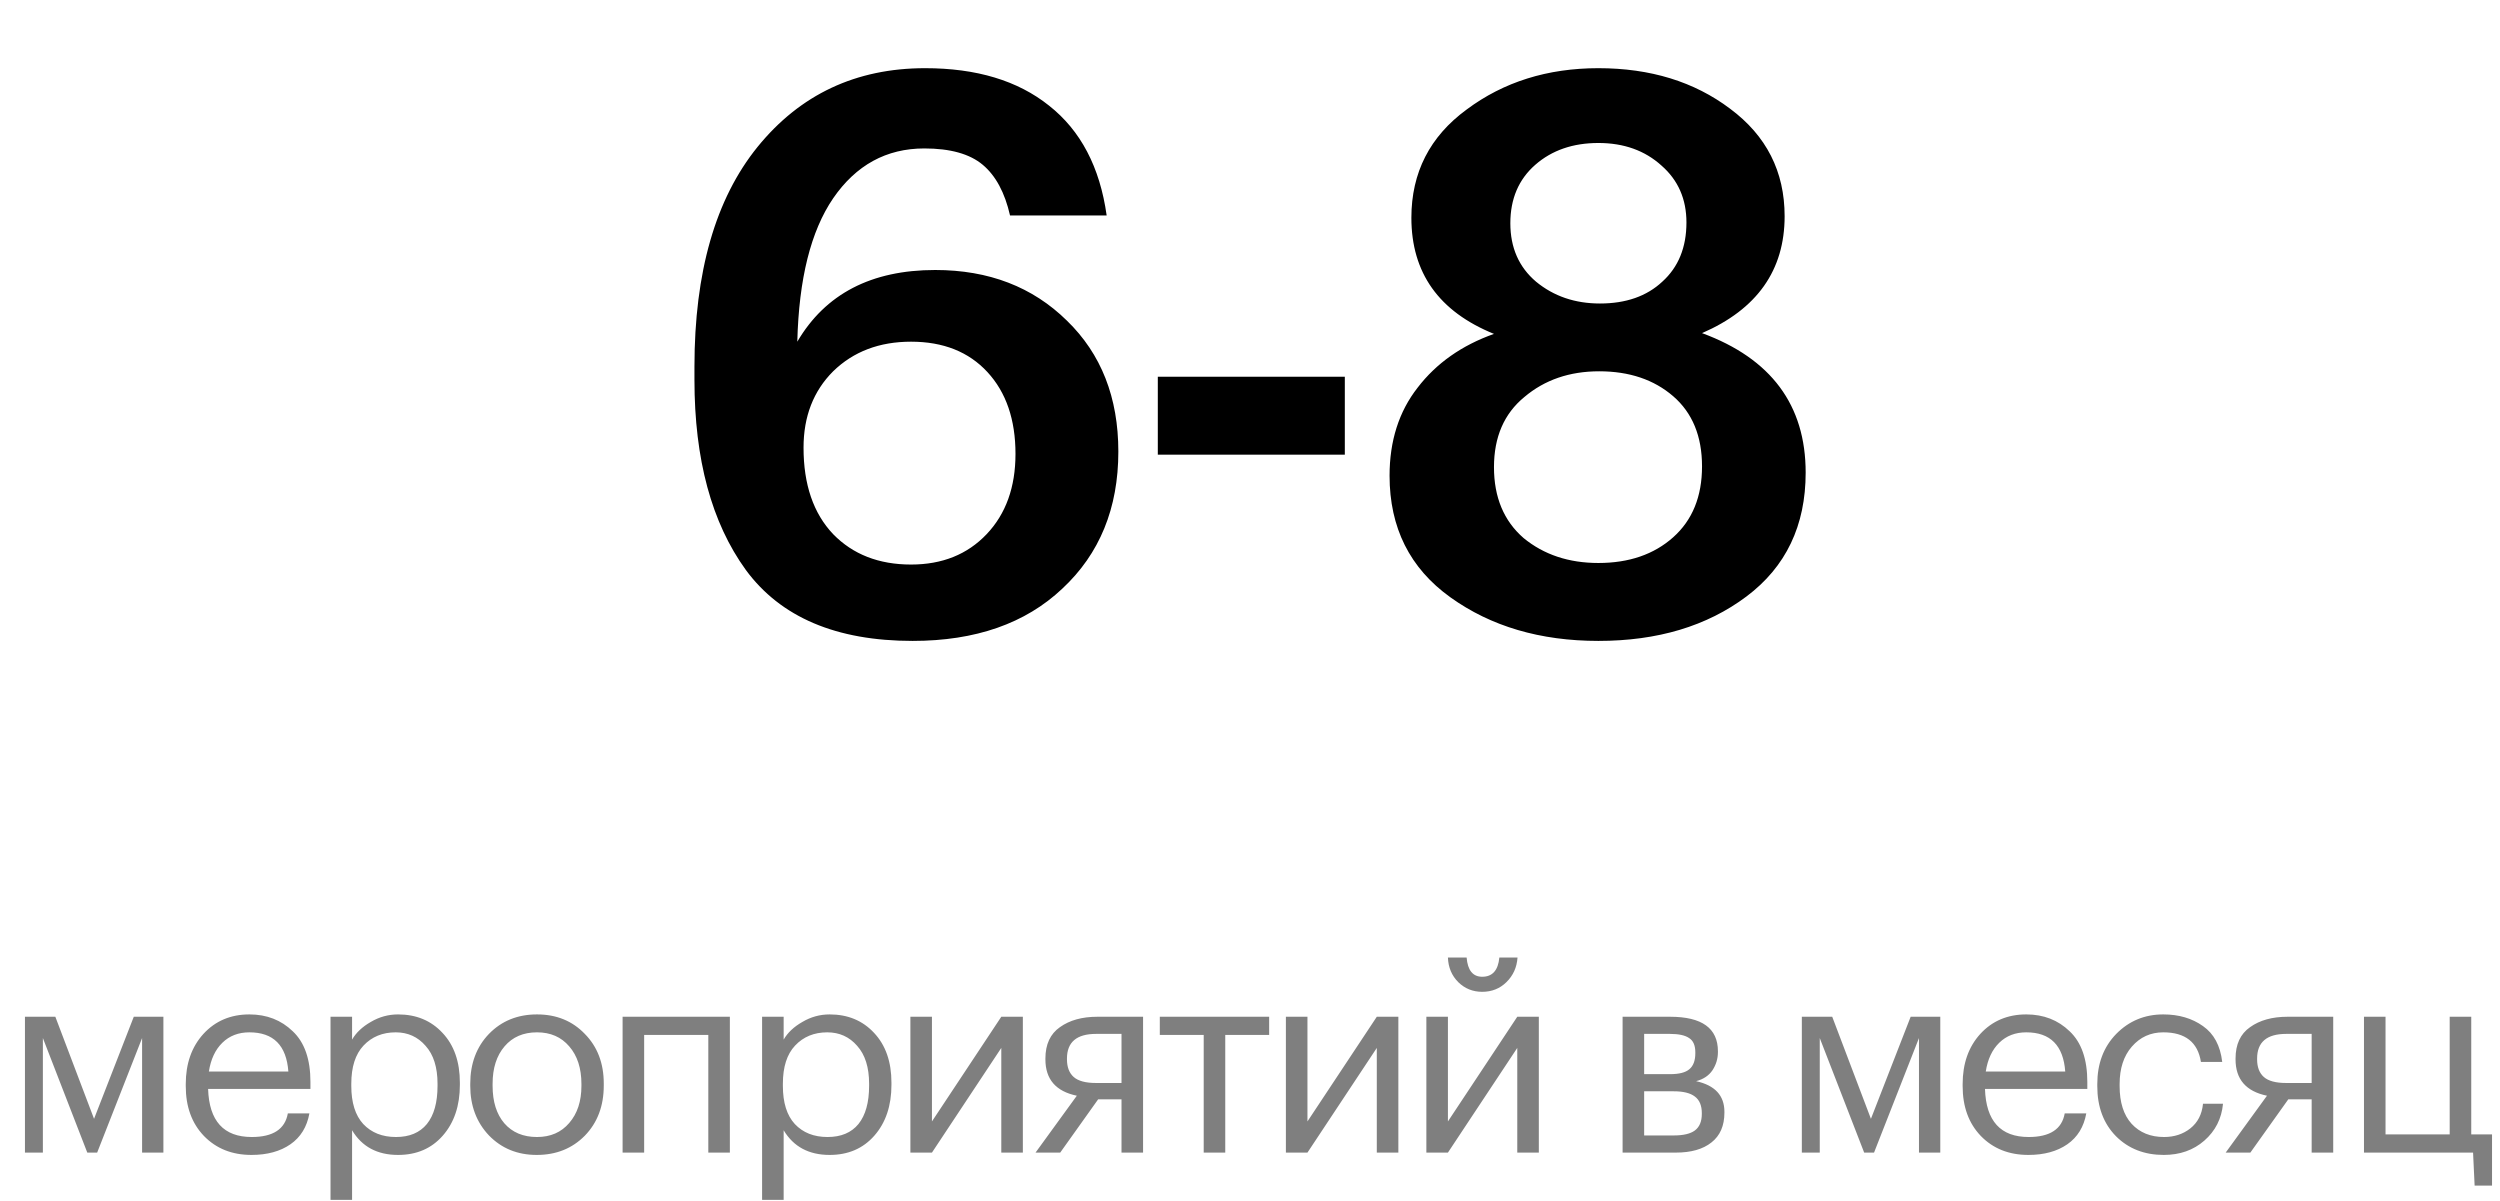
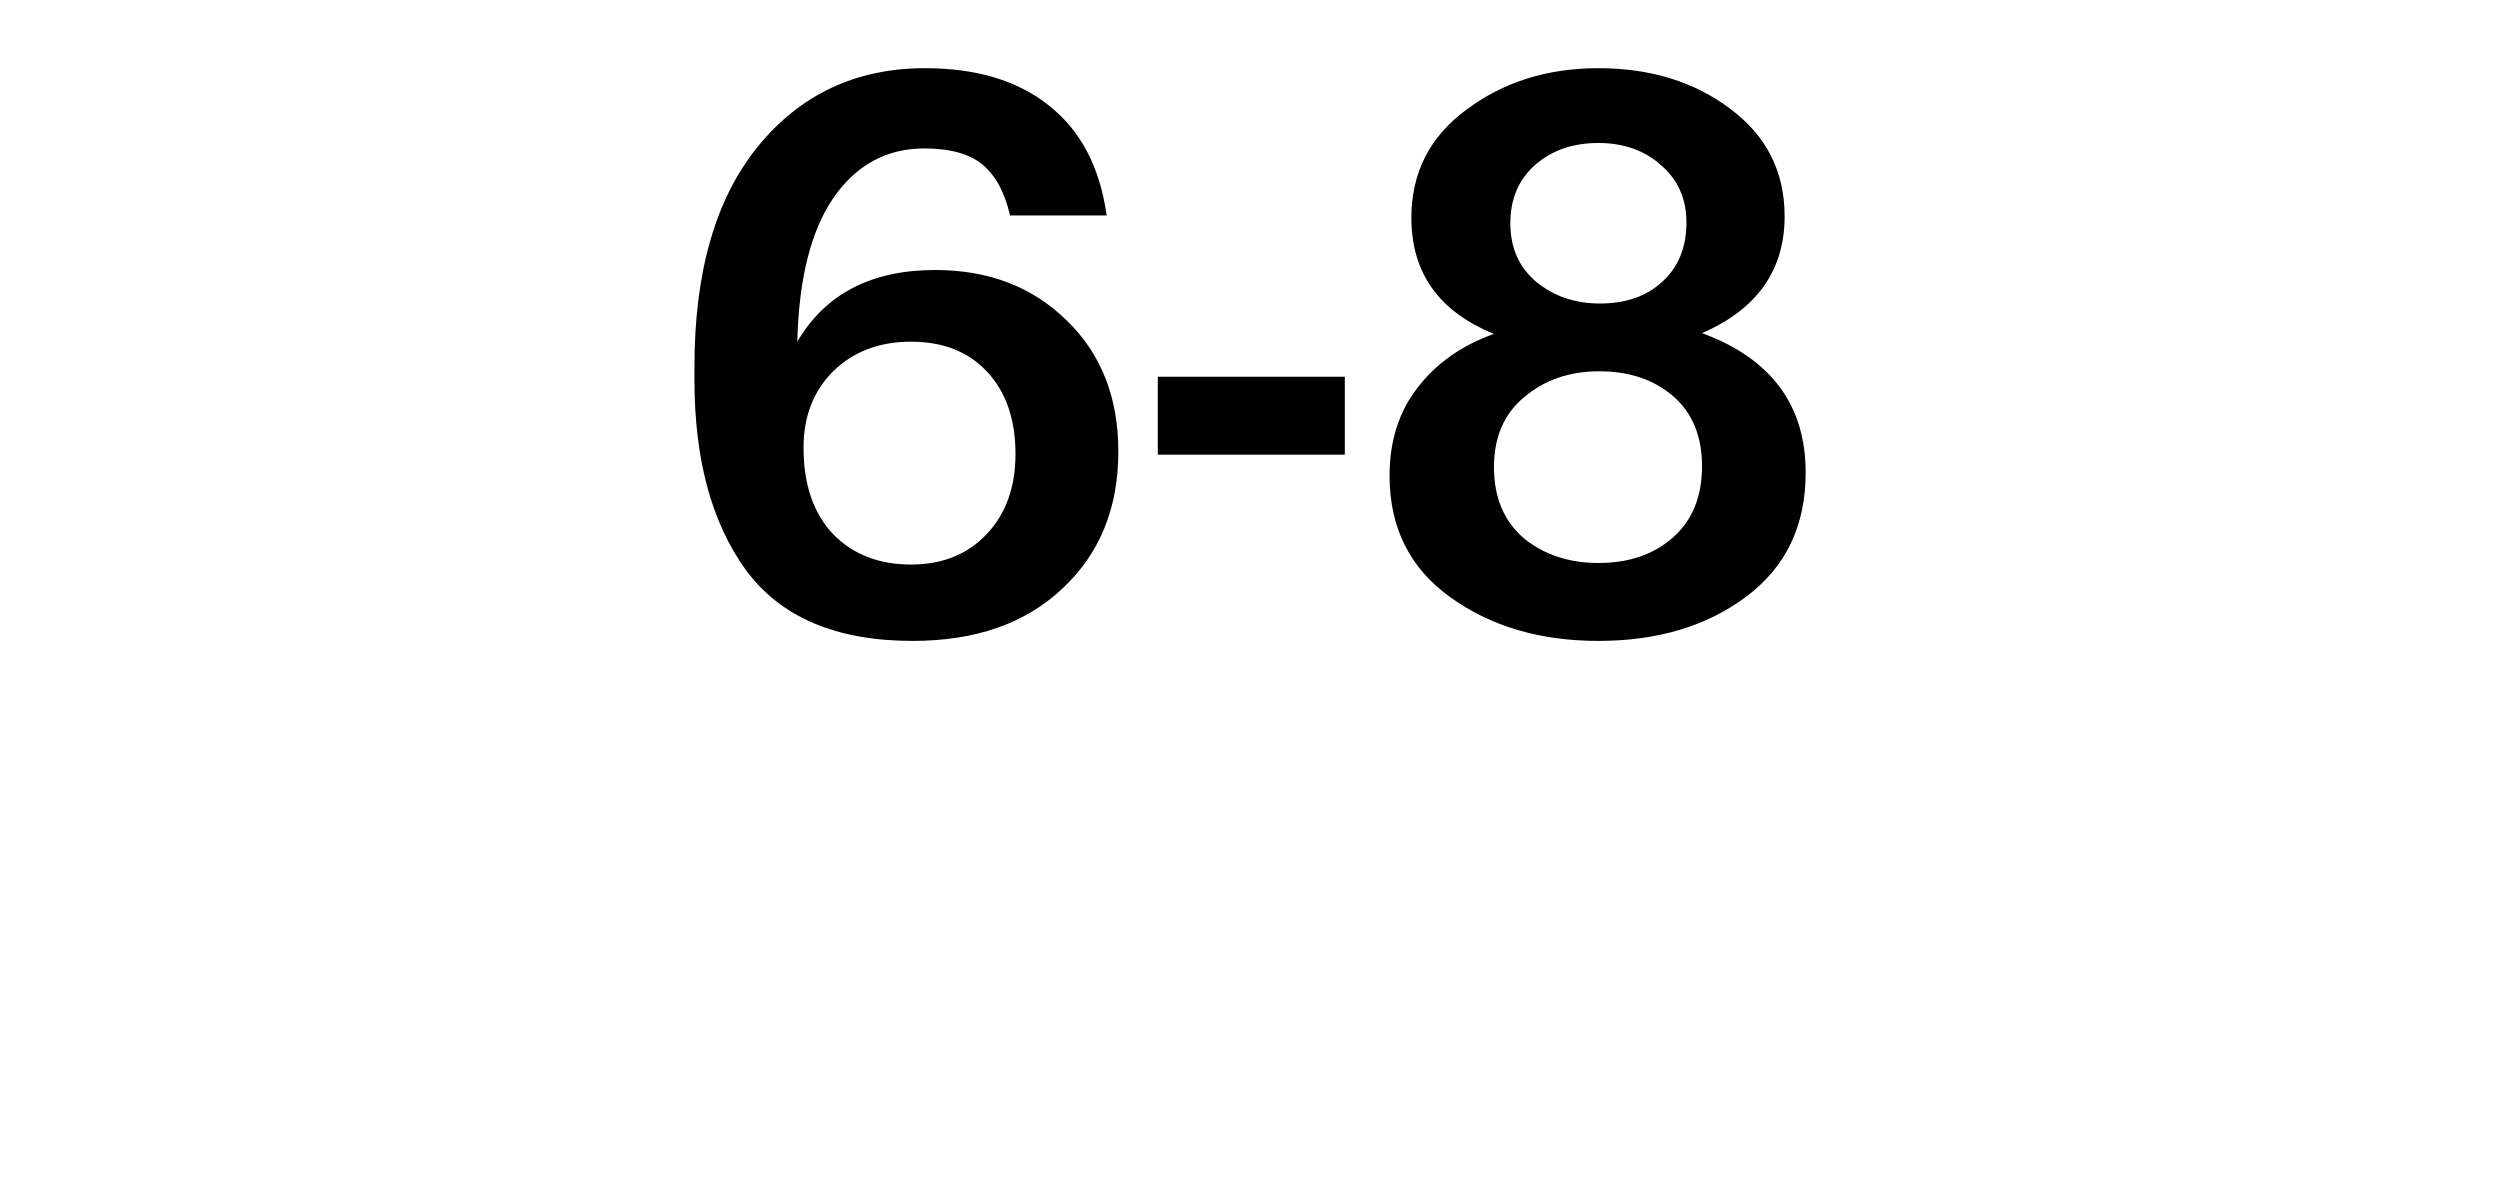
<svg xmlns="http://www.w3.org/2000/svg" width="154" height="74" viewBox="0 0 154 74" fill="none">
  <path d="M56.218 39.48C51.514 39.48 48.09 38.024 45.946 35.112C43.834 32.2 42.778 28.296 42.778 23.4V22.584C42.778 16.76 44.074 12.248 46.666 9.048C49.29 5.816 52.73 4.2 56.986 4.2C60.154 4.2 62.698 4.968 64.618 6.504C66.57 8.04 67.754 10.296 68.17 13.272H62.218C61.898 11.864 61.338 10.824 60.538 10.152C59.738 9.48 58.538 9.144 56.938 9.144C54.602 9.144 52.73 10.168 51.322 12.216C49.946 14.232 49.21 17.176 49.114 21.048C50.842 18.104 53.674 16.632 57.61 16.632C60.906 16.632 63.61 17.672 65.722 19.752C67.834 21.8 68.89 24.488 68.89 27.816C68.89 31.304 67.738 34.12 65.434 36.264C63.162 38.408 60.09 39.48 56.218 39.48ZM56.122 34.776C58.042 34.776 59.594 34.152 60.778 32.904C61.962 31.656 62.554 30.008 62.554 27.96C62.554 25.848 61.978 24.168 60.826 22.92C59.674 21.672 58.106 21.048 56.122 21.048C54.17 21.048 52.57 21.656 51.322 22.872C50.106 24.088 49.498 25.656 49.498 27.576C49.498 29.848 50.106 31.624 51.322 32.904C52.538 34.152 54.138 34.776 56.122 34.776ZM71.321 23.208H82.841V28.008H71.321V23.208ZM98.461 39.48C94.877 39.48 91.837 38.584 89.341 36.792C86.845 35 85.597 32.504 85.597 29.304C85.597 27.16 86.173 25.352 87.325 23.88C88.477 22.376 90.045 21.272 92.029 20.568C88.637 19.192 86.941 16.808 86.941 13.416C86.941 10.632 88.077 8.408 90.349 6.744C92.621 5.048 95.325 4.2 98.461 4.2C101.661 4.2 104.365 5.032 106.573 6.696C108.813 8.36 109.933 10.568 109.933 13.32C109.933 16.648 108.237 19.048 104.845 20.52C109.101 22.088 111.229 24.952 111.229 29.112C111.229 32.376 110.013 34.92 107.581 36.744C105.149 38.568 102.109 39.48 98.461 39.48ZM98.461 34.68C100.349 34.68 101.885 34.152 103.069 33.096C104.253 32.04 104.845 30.584 104.845 28.728C104.845 26.872 104.253 25.432 103.069 24.408C101.885 23.384 100.365 22.872 98.509 22.872C96.685 22.872 95.149 23.4 93.901 24.456C92.653 25.48 92.029 26.92 92.029 28.776C92.029 30.632 92.637 32.088 93.853 33.144C95.101 34.168 96.637 34.68 98.461 34.68ZM98.557 18.696C100.157 18.696 101.437 18.248 102.397 17.352C103.389 16.456 103.885 15.24 103.885 13.704C103.885 12.264 103.373 11.096 102.349 10.2C101.325 9.272 100.029 8.808 98.461 8.808C96.893 8.808 95.597 9.256 94.573 10.152C93.549 11.048 93.037 12.248 93.037 13.752C93.037 15.256 93.565 16.456 94.621 17.352C95.709 18.248 97.021 18.696 98.557 18.696Z" fill="black" />
-   <path d="M2.641 63.944V71H1.537V62.632H3.409L5.793 68.92L8.241 62.632H10.065V71H8.753V63.944L5.985 71H5.377L2.641 63.944ZM15.491 71.144C14.296 71.144 13.32 70.755 12.563 69.976C11.816 69.197 11.443 68.173 11.443 66.904V66.776C11.443 65.517 11.805 64.488 12.531 63.688C13.267 62.888 14.211 62.488 15.363 62.488C16.429 62.488 17.32 62.835 18.035 63.528C18.76 64.211 19.123 65.251 19.123 66.648V67.08H12.819C12.883 69.053 13.779 70.04 15.507 70.04C16.819 70.04 17.56 69.555 17.731 68.584H19.059C18.909 69.416 18.52 70.051 17.891 70.488C17.261 70.925 16.461 71.144 15.491 71.144ZM17.763 66.008C17.645 64.397 16.845 63.592 15.363 63.592C14.691 63.592 14.136 63.805 13.699 64.232C13.261 64.659 12.984 65.251 12.867 66.008H17.763ZM20.36 62.632H21.688V64.04C21.934 63.613 22.318 63.251 22.84 62.952C23.363 62.643 23.923 62.488 24.52 62.488C25.64 62.488 26.552 62.867 27.256 63.624C27.971 64.381 28.328 65.405 28.328 66.696V66.824C28.328 68.115 27.976 69.16 27.272 69.96C26.579 70.749 25.662 71.144 24.52 71.144C23.24 71.144 22.296 70.637 21.688 69.624V73.912H20.36V62.632ZM24.392 70.04C25.224 70.04 25.859 69.773 26.296 69.24C26.734 68.696 26.952 67.912 26.952 66.888V66.76C26.952 65.747 26.707 64.968 26.216 64.424C25.736 63.869 25.123 63.592 24.376 63.592C23.566 63.592 22.904 63.864 22.392 64.408C21.891 64.941 21.64 65.725 21.64 66.76V66.888C21.64 67.923 21.886 68.707 22.376 69.24C22.878 69.773 23.55 70.04 24.392 70.04ZM33.08 70.04C33.912 70.04 34.573 69.752 35.064 69.176C35.565 68.6 35.816 67.837 35.816 66.888V66.776C35.816 65.805 35.565 65.032 35.064 64.456C34.573 63.88 33.912 63.592 33.08 63.592C32.237 63.592 31.57 63.88 31.08 64.456C30.589 65.032 30.344 65.8 30.344 66.76V66.888C30.344 67.859 30.584 68.627 31.064 69.192C31.554 69.757 32.226 70.04 33.08 70.04ZM33.064 71.144C31.88 71.144 30.898 70.744 30.12 69.944C29.352 69.133 28.968 68.115 28.968 66.888V66.76C28.968 65.512 29.352 64.488 30.12 63.688C30.898 62.888 31.885 62.488 33.08 62.488C34.274 62.488 35.256 62.888 36.024 63.688C36.802 64.477 37.192 65.496 37.192 66.744V66.872C37.192 68.131 36.802 69.16 36.024 69.96C35.245 70.749 34.258 71.144 33.064 71.144ZM43.632 63.752H39.68V71H38.352V62.632H44.96V71H43.632V63.752ZM46.945 62.632H48.273V64.04C48.518 63.613 48.902 63.251 49.425 62.952C49.947 62.643 50.507 62.488 51.105 62.488C52.225 62.488 53.137 62.867 53.841 63.624C54.555 64.381 54.913 65.405 54.913 66.696V66.824C54.913 68.115 54.561 69.16 53.857 69.96C53.163 70.749 52.246 71.144 51.105 71.144C49.825 71.144 48.881 70.637 48.273 69.624V73.912H46.945V62.632ZM50.977 70.04C51.809 70.04 52.443 69.773 52.881 69.24C53.318 68.696 53.537 67.912 53.537 66.888V66.76C53.537 65.747 53.291 64.968 52.801 64.424C52.321 63.869 51.707 63.592 50.961 63.592C50.15 63.592 49.489 63.864 48.977 64.408C48.475 64.941 48.225 65.725 48.225 66.76V66.888C48.225 67.923 48.47 68.707 48.961 69.24C49.462 69.773 50.134 70.04 50.977 70.04ZM56.08 71V62.632H57.408V69.08L61.68 62.632H63.008V71H61.68V64.552L57.408 71H56.08ZM67.517 63.688C66.322 63.688 65.725 64.195 65.725 65.208V65.256C65.725 65.736 65.864 66.099 66.141 66.344C66.418 66.589 66.877 66.712 67.517 66.712H69.085V63.688H67.517ZM65.309 71H63.789L66.333 67.496C65.042 67.229 64.397 66.483 64.397 65.256V65.208C64.397 64.333 64.696 63.688 65.293 63.272C65.89 62.845 66.658 62.632 67.597 62.632H70.413V71H69.085V67.72H67.645L65.309 71ZM78.18 63.752H75.476V71H74.148V63.752H71.444V62.632H78.18V63.752ZM79.211 71V62.632H80.539V69.08L84.811 62.632H86.139V71H84.811V64.552L80.539 71H79.211ZM91.304 61.096C90.728 61.096 90.238 60.899 89.832 60.504C89.427 60.099 89.214 59.592 89.192 58.984H90.344C90.408 59.773 90.728 60.168 91.304 60.168C91.934 60.168 92.286 59.773 92.36 58.984H93.48C93.438 59.592 93.208 60.099 92.792 60.504C92.387 60.899 91.891 61.096 91.304 61.096ZM87.864 71V62.632H89.192V69.08L93.464 62.632H94.792V71H93.464V64.552L89.192 71H87.864ZM99.952 62.632H102.88C104.842 62.632 105.824 63.341 105.824 64.76V64.808C105.824 65.213 105.712 65.587 105.488 65.928C105.264 66.259 104.928 66.483 104.48 66.6C105.642 66.856 106.224 67.485 106.224 68.488V68.536C106.224 69.347 105.957 69.96 105.424 70.376C104.901 70.792 104.17 71 103.232 71H99.952V62.632ZM101.28 63.688V66.168H102.88C103.434 66.168 103.829 66.067 104.064 65.864C104.309 65.661 104.432 65.331 104.432 64.872V64.824C104.432 64.397 104.304 64.104 104.048 63.944C103.802 63.773 103.408 63.688 102.864 63.688H101.28ZM101.28 67.224V69.944H103.104C103.69 69.944 104.122 69.843 104.4 69.64C104.688 69.427 104.832 69.085 104.832 68.616V68.568C104.832 68.099 104.688 67.757 104.4 67.544C104.122 67.331 103.69 67.224 103.104 67.224H101.28ZM112.097 63.944V71H110.993V62.632H112.865L115.249 68.92L117.697 62.632H119.521V71H118.209V63.944L115.441 71H114.833L112.097 63.944ZM124.947 71.144C123.752 71.144 122.776 70.755 122.019 69.976C121.272 69.197 120.899 68.173 120.899 66.904V66.776C120.899 65.517 121.261 64.488 121.987 63.688C122.723 62.888 123.667 62.488 124.819 62.488C125.885 62.488 126.776 62.835 127.491 63.528C128.216 64.211 128.579 65.251 128.579 66.648V67.08H122.275C122.339 69.053 123.235 70.04 124.963 70.04C126.275 70.04 127.016 69.555 127.187 68.584H128.515C128.365 69.416 127.976 70.051 127.347 70.488C126.717 70.925 125.917 71.144 124.947 71.144ZM127.219 66.008C127.101 64.397 126.301 63.592 124.819 63.592C124.147 63.592 123.592 63.805 123.155 64.232C122.717 64.659 122.44 65.251 122.323 66.008H127.219ZM133.289 71.144C132.094 71.144 131.113 70.76 130.345 69.992C129.577 69.213 129.193 68.184 129.193 66.904V66.776C129.193 65.517 129.582 64.488 130.361 63.688C131.15 62.888 132.115 62.488 133.257 62.488C134.217 62.488 135.033 62.728 135.705 63.208C136.377 63.677 136.771 64.413 136.889 65.416H135.577C135.385 64.2 134.611 63.592 133.257 63.592C132.478 63.592 131.833 63.885 131.321 64.472C130.819 65.048 130.569 65.816 130.569 66.776V66.904C130.569 67.907 130.814 68.68 131.305 69.224C131.806 69.768 132.473 70.04 133.305 70.04C133.934 70.04 134.473 69.864 134.921 69.512C135.379 69.149 135.641 68.643 135.705 67.992H136.937C136.851 68.909 136.467 69.667 135.785 70.264C135.113 70.851 134.281 71.144 133.289 71.144ZM140.83 63.688C139.635 63.688 139.038 64.195 139.038 65.208V65.256C139.038 65.736 139.176 66.099 139.454 66.344C139.731 66.589 140.19 66.712 140.83 66.712H142.398V63.688H140.83ZM138.622 71H137.102L139.646 67.496C138.355 67.229 137.71 66.483 137.71 65.256V65.208C137.71 64.333 138.008 63.688 138.606 63.272C139.203 62.845 139.971 62.632 140.91 62.632H143.726V71H142.398V67.72H140.958L138.622 71ZM152.437 73.032L152.341 71H145.621V62.632H146.949V69.88H150.901V62.632H152.229V69.88H153.509V73.032H152.437Z" fill="black" fill-opacity="0.5" />
</svg>